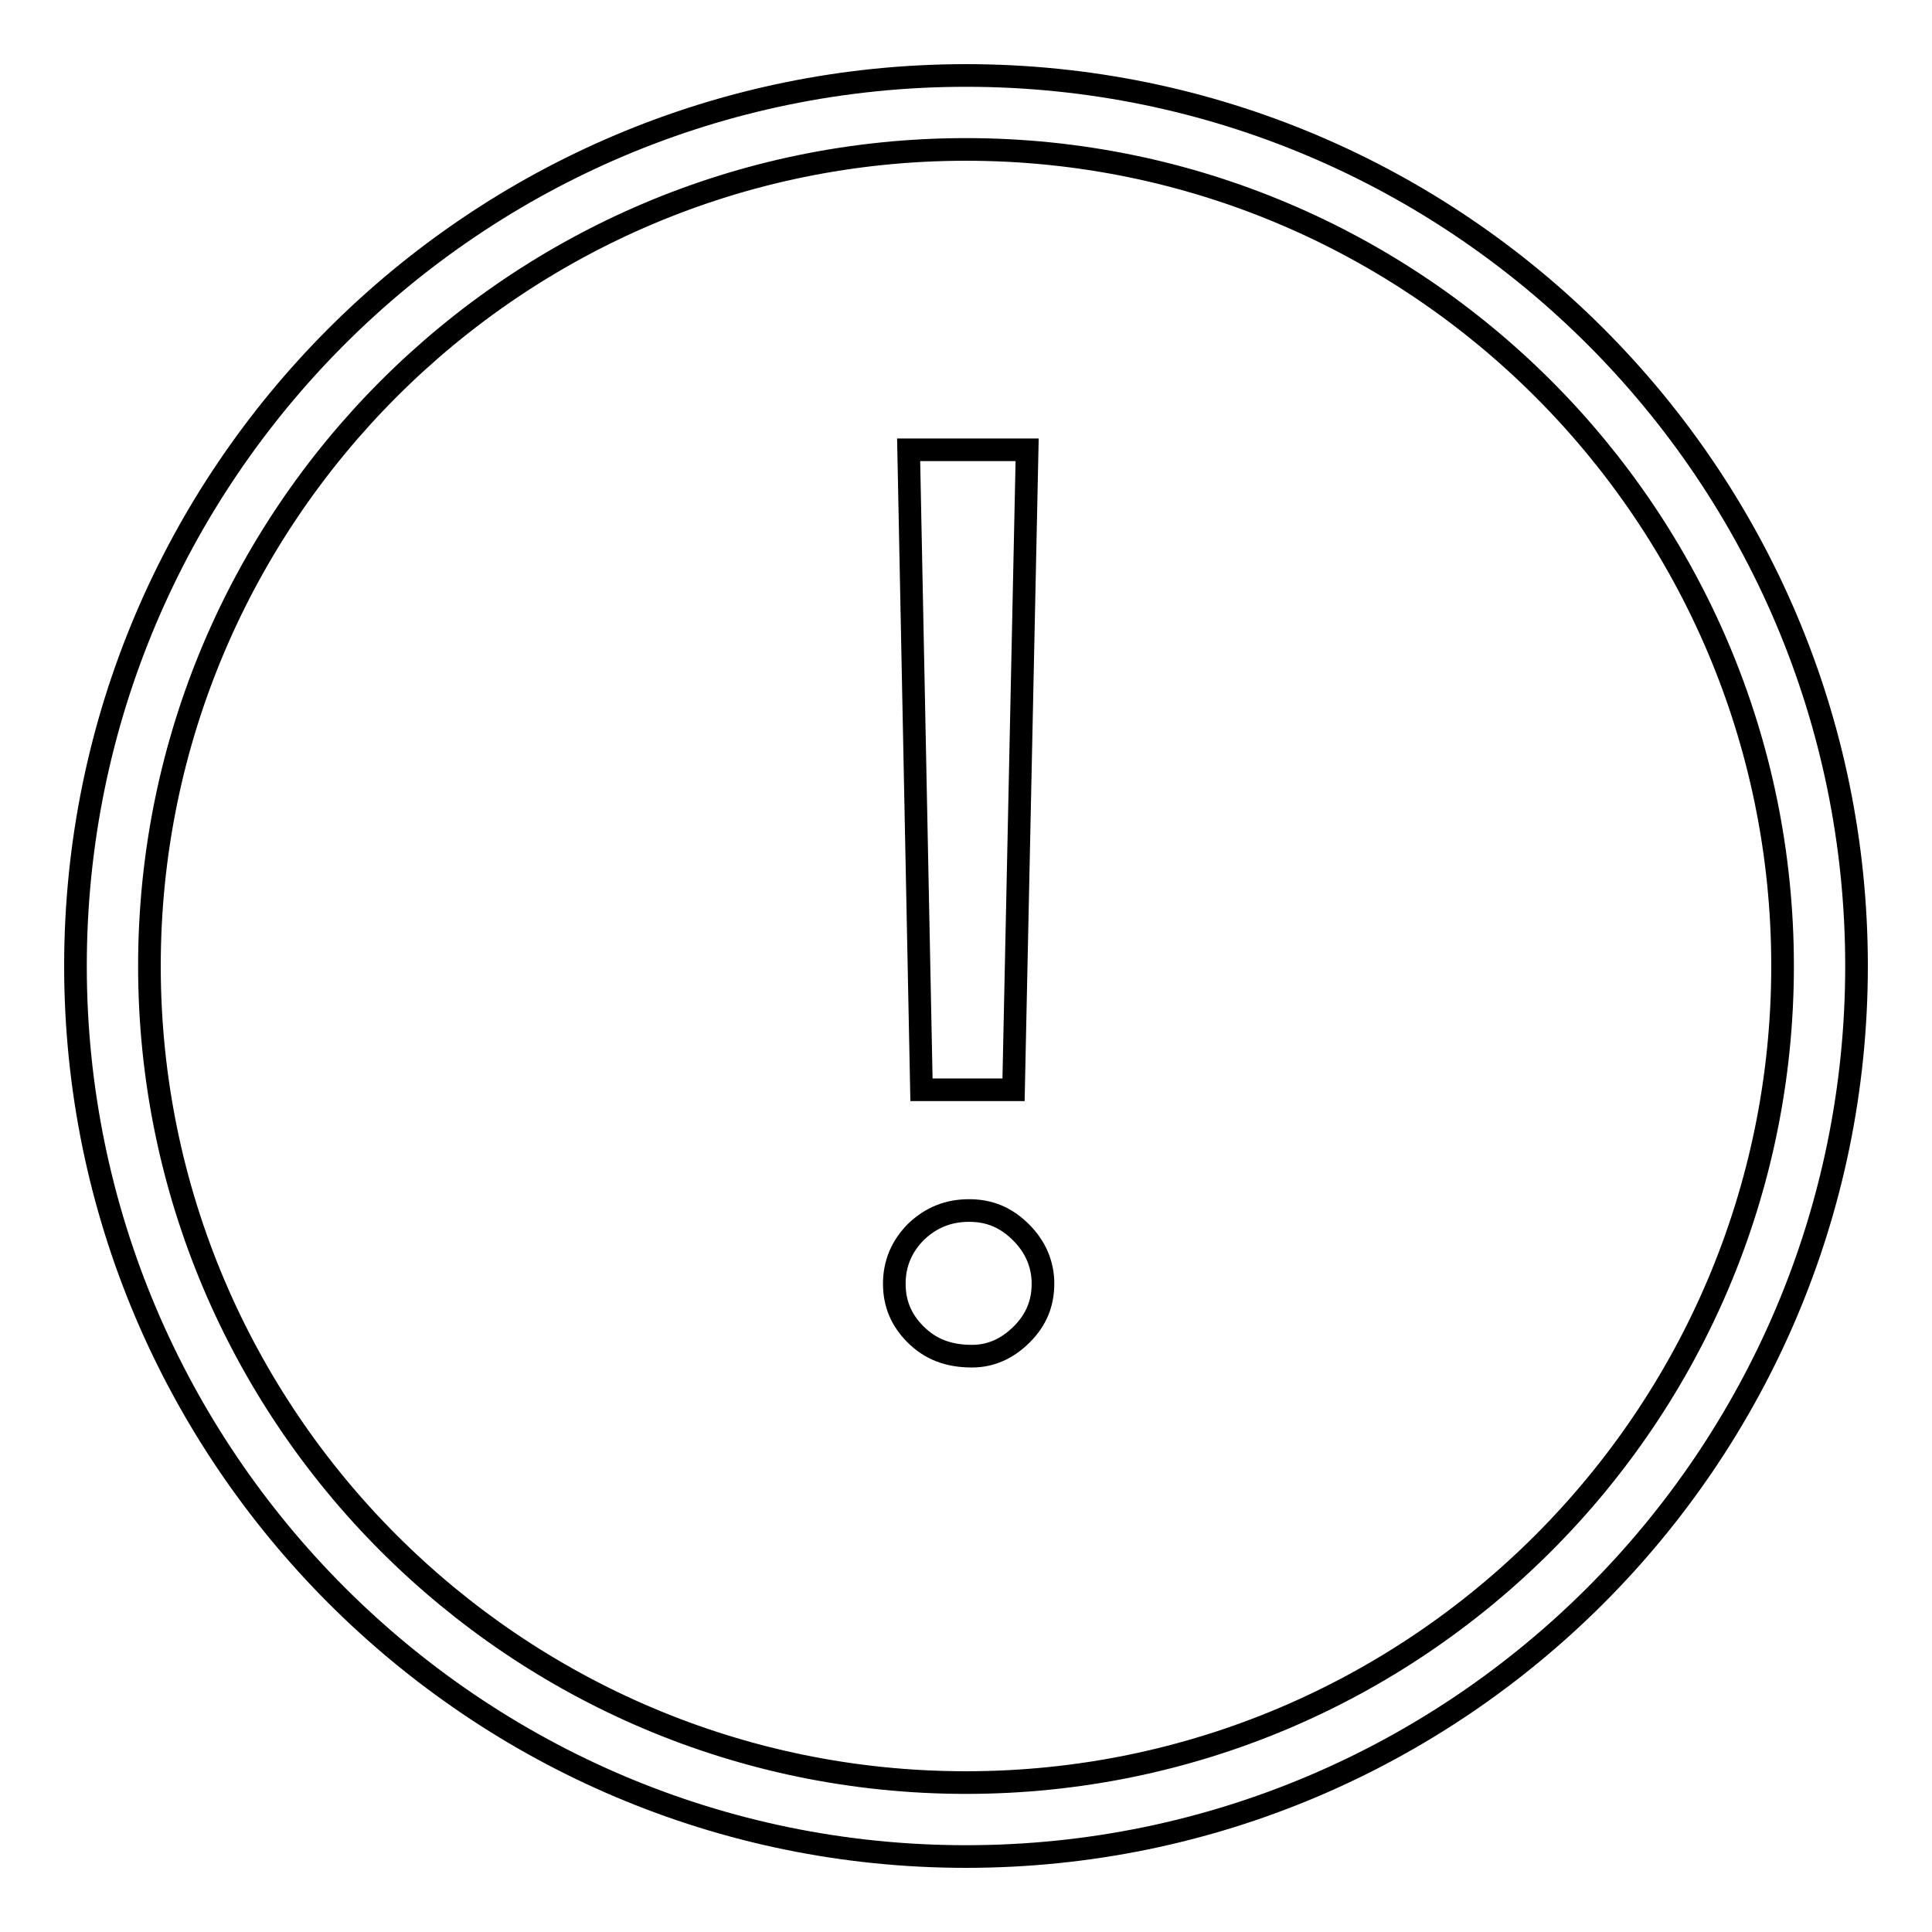
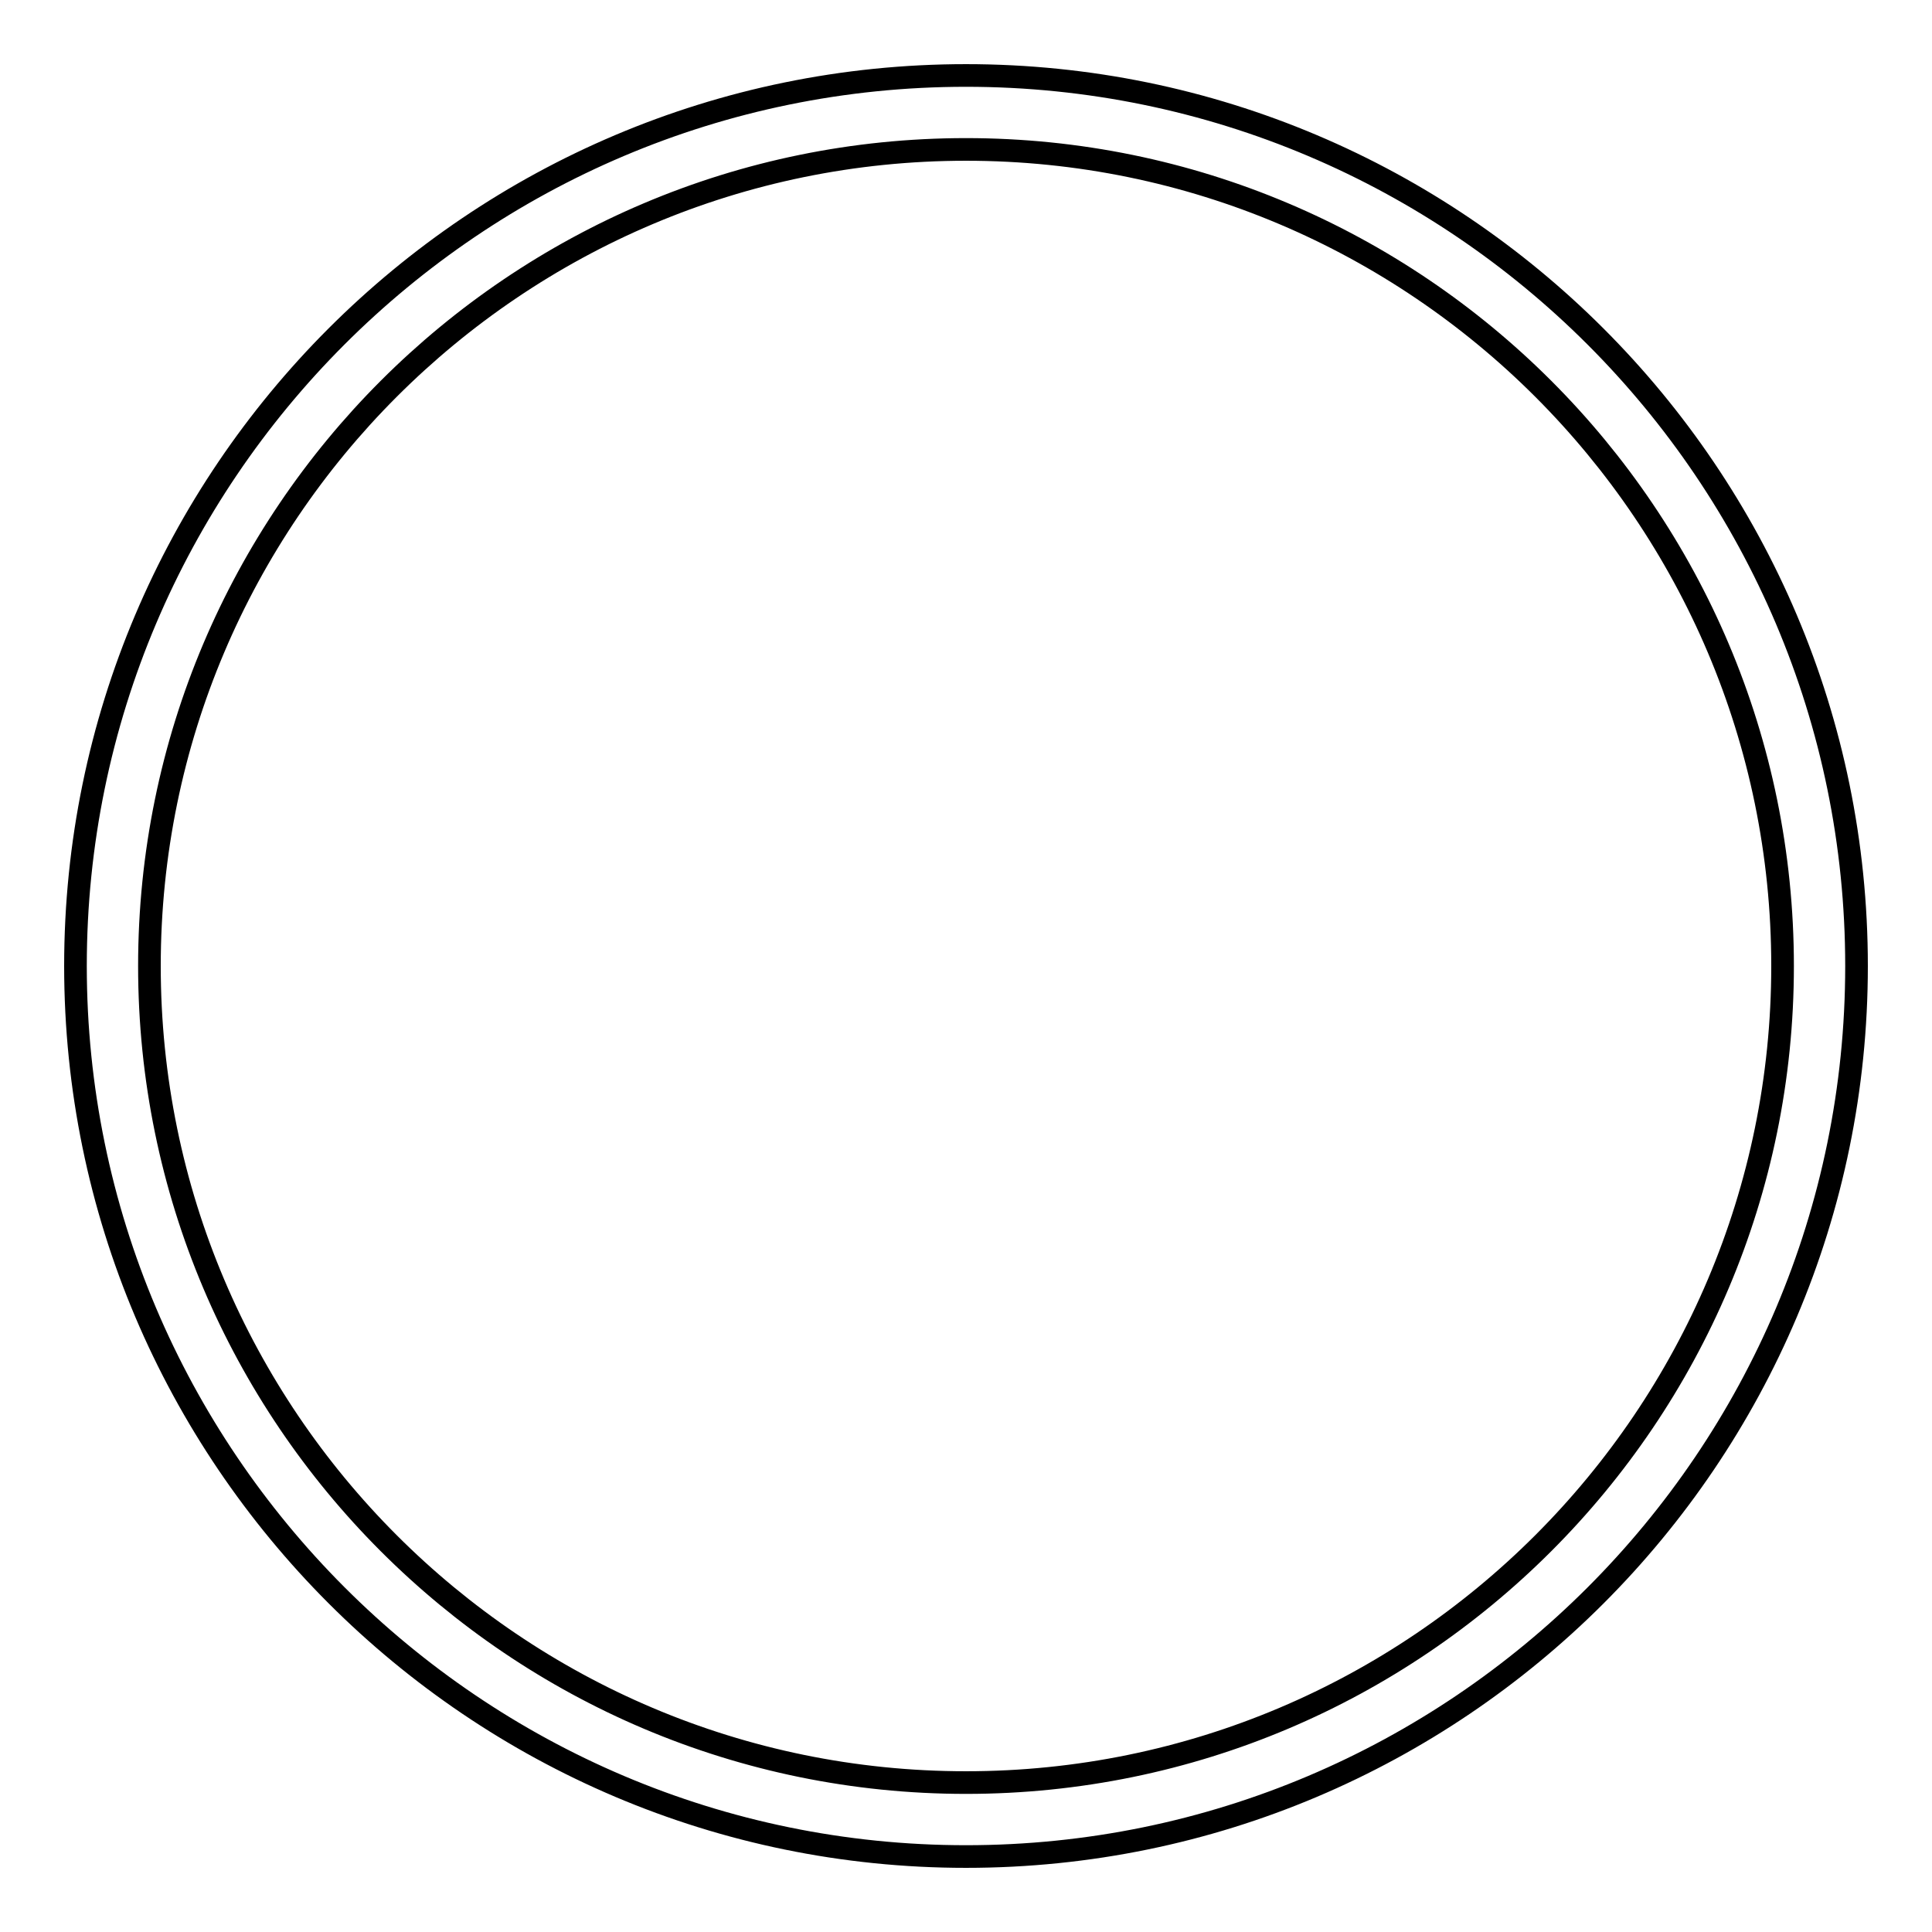
<svg xmlns="http://www.w3.org/2000/svg" version="1.1" x="0px" y="0px" viewBox="0 0 256 256" enable-background="new 0 0 256 256" xml:space="preserve">
  <g>
    <g>
      <path stroke-width="3" fill-opacity="0" stroke="#000000" d="M128,246c65.1,0,118-52.9,118-118c0-65.1-52.9-118-118-118C62.9,10,10,62.9,10,128C10,193,62.9,246,128,246z M128,19.8c59.7,0,108.2,48.5,108.2,108.2S187.7,236.2,128,236.2c-59.7,0-108.2-48.5-108.2-108.2C19.8,68.3,68.3,19.8,128,19.8z" />
-       <path stroke-width="3" fill-opacity="0" stroke="#000000" d="M134.3,144.4l1.8-84.8h-15.7l1.7,84.8H134.3z" />
-       <path stroke-width="3" fill-opacity="0" stroke="#000000" d="M128.8,179.7c2.5,0,4.7-1,6.6-2.9s2.8-4.1,2.8-6.7c0-2.6-1-4.9-2.9-6.8c-2-2-4.2-2.9-6.9-2.9c-2.7,0-5,0.9-7,2.8c-1.9,1.9-2.9,4.2-2.9,6.9c0,2.6,0.9,4.8,2.8,6.7C123.3,178.8,125.7,179.7,128.8,179.7z" />
    </g>
  </g>
</svg>